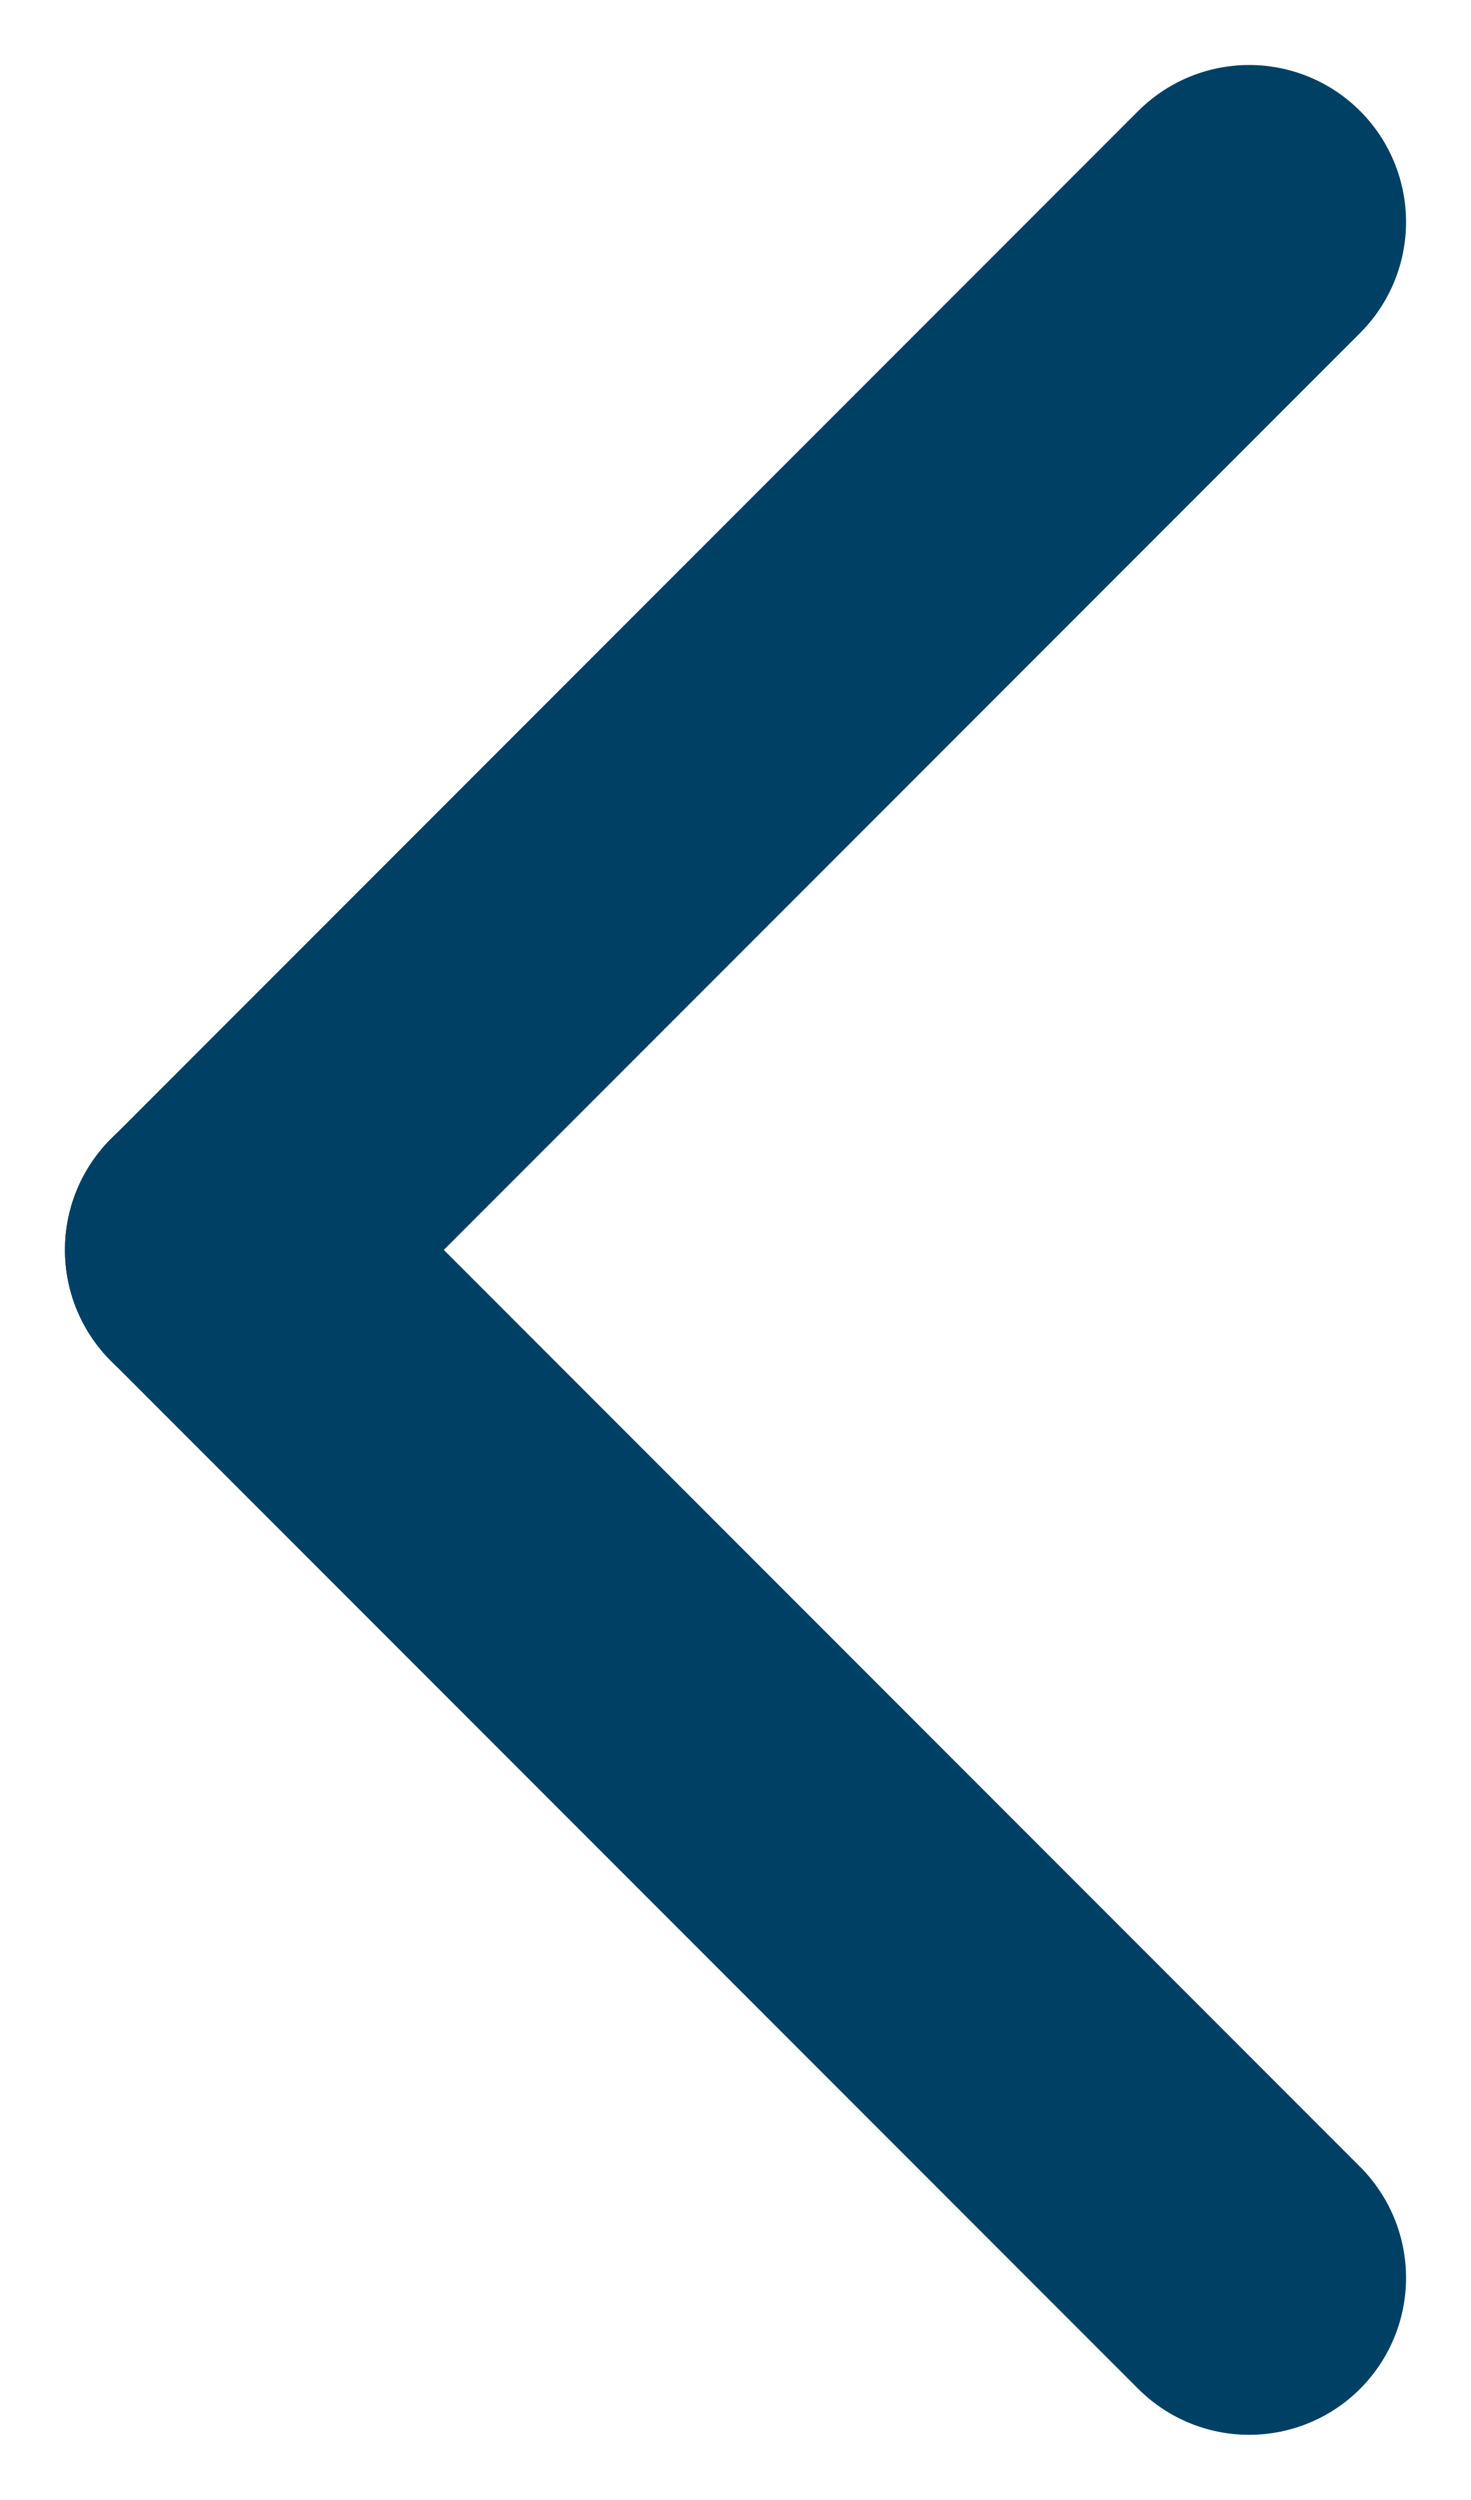
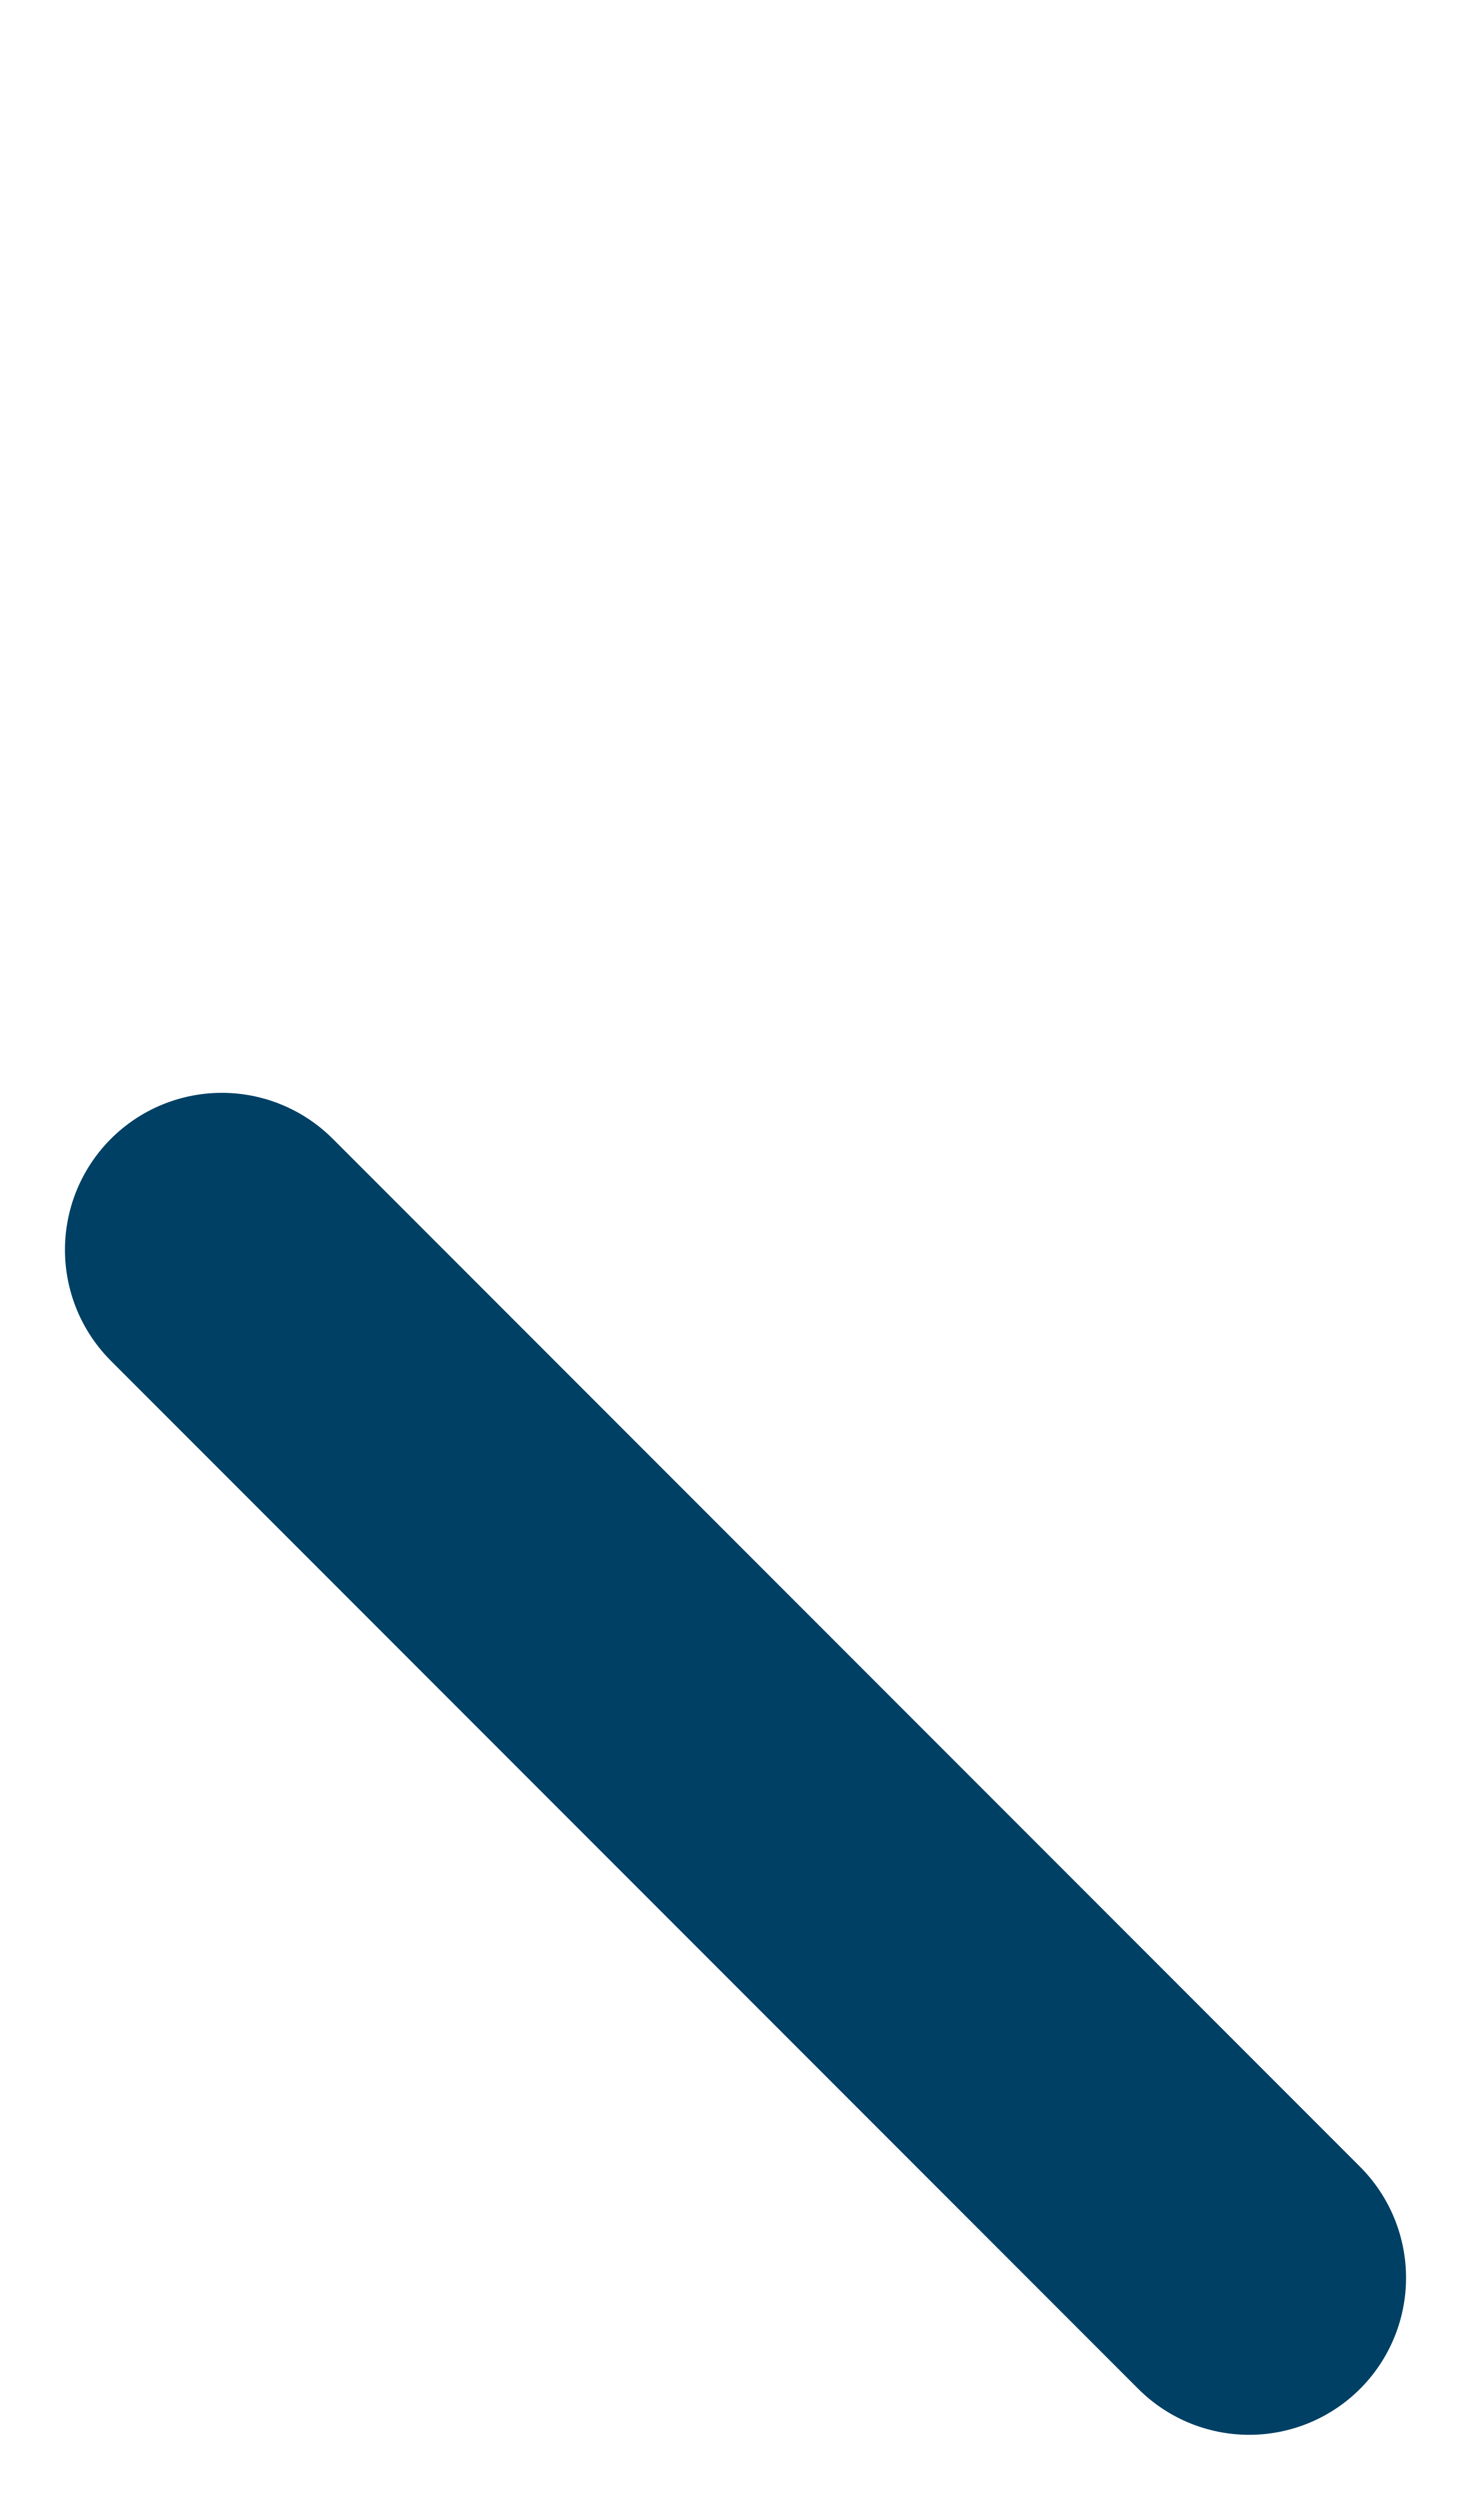
<svg xmlns="http://www.w3.org/2000/svg" width="9.376" height="15.923" viewBox="0 0 9.376 15.923">
  <g id="Group_28" data-name="Group 28" transform="translate(1.414 14.509) rotate(-90)">
    <line id="Line_14" data-name="Line 14" y1="6.548" x2="6.548" transform="translate(0 0)" fill="none" stroke="#004065" stroke-linecap="round" stroke-width="2" />
-     <line id="Line_15" data-name="Line 15" x1="6.548" y1="6.548" transform="translate(6.547 0)" fill="none" stroke="#004065" stroke-linecap="round" stroke-width="2" />
  </g>
</svg>